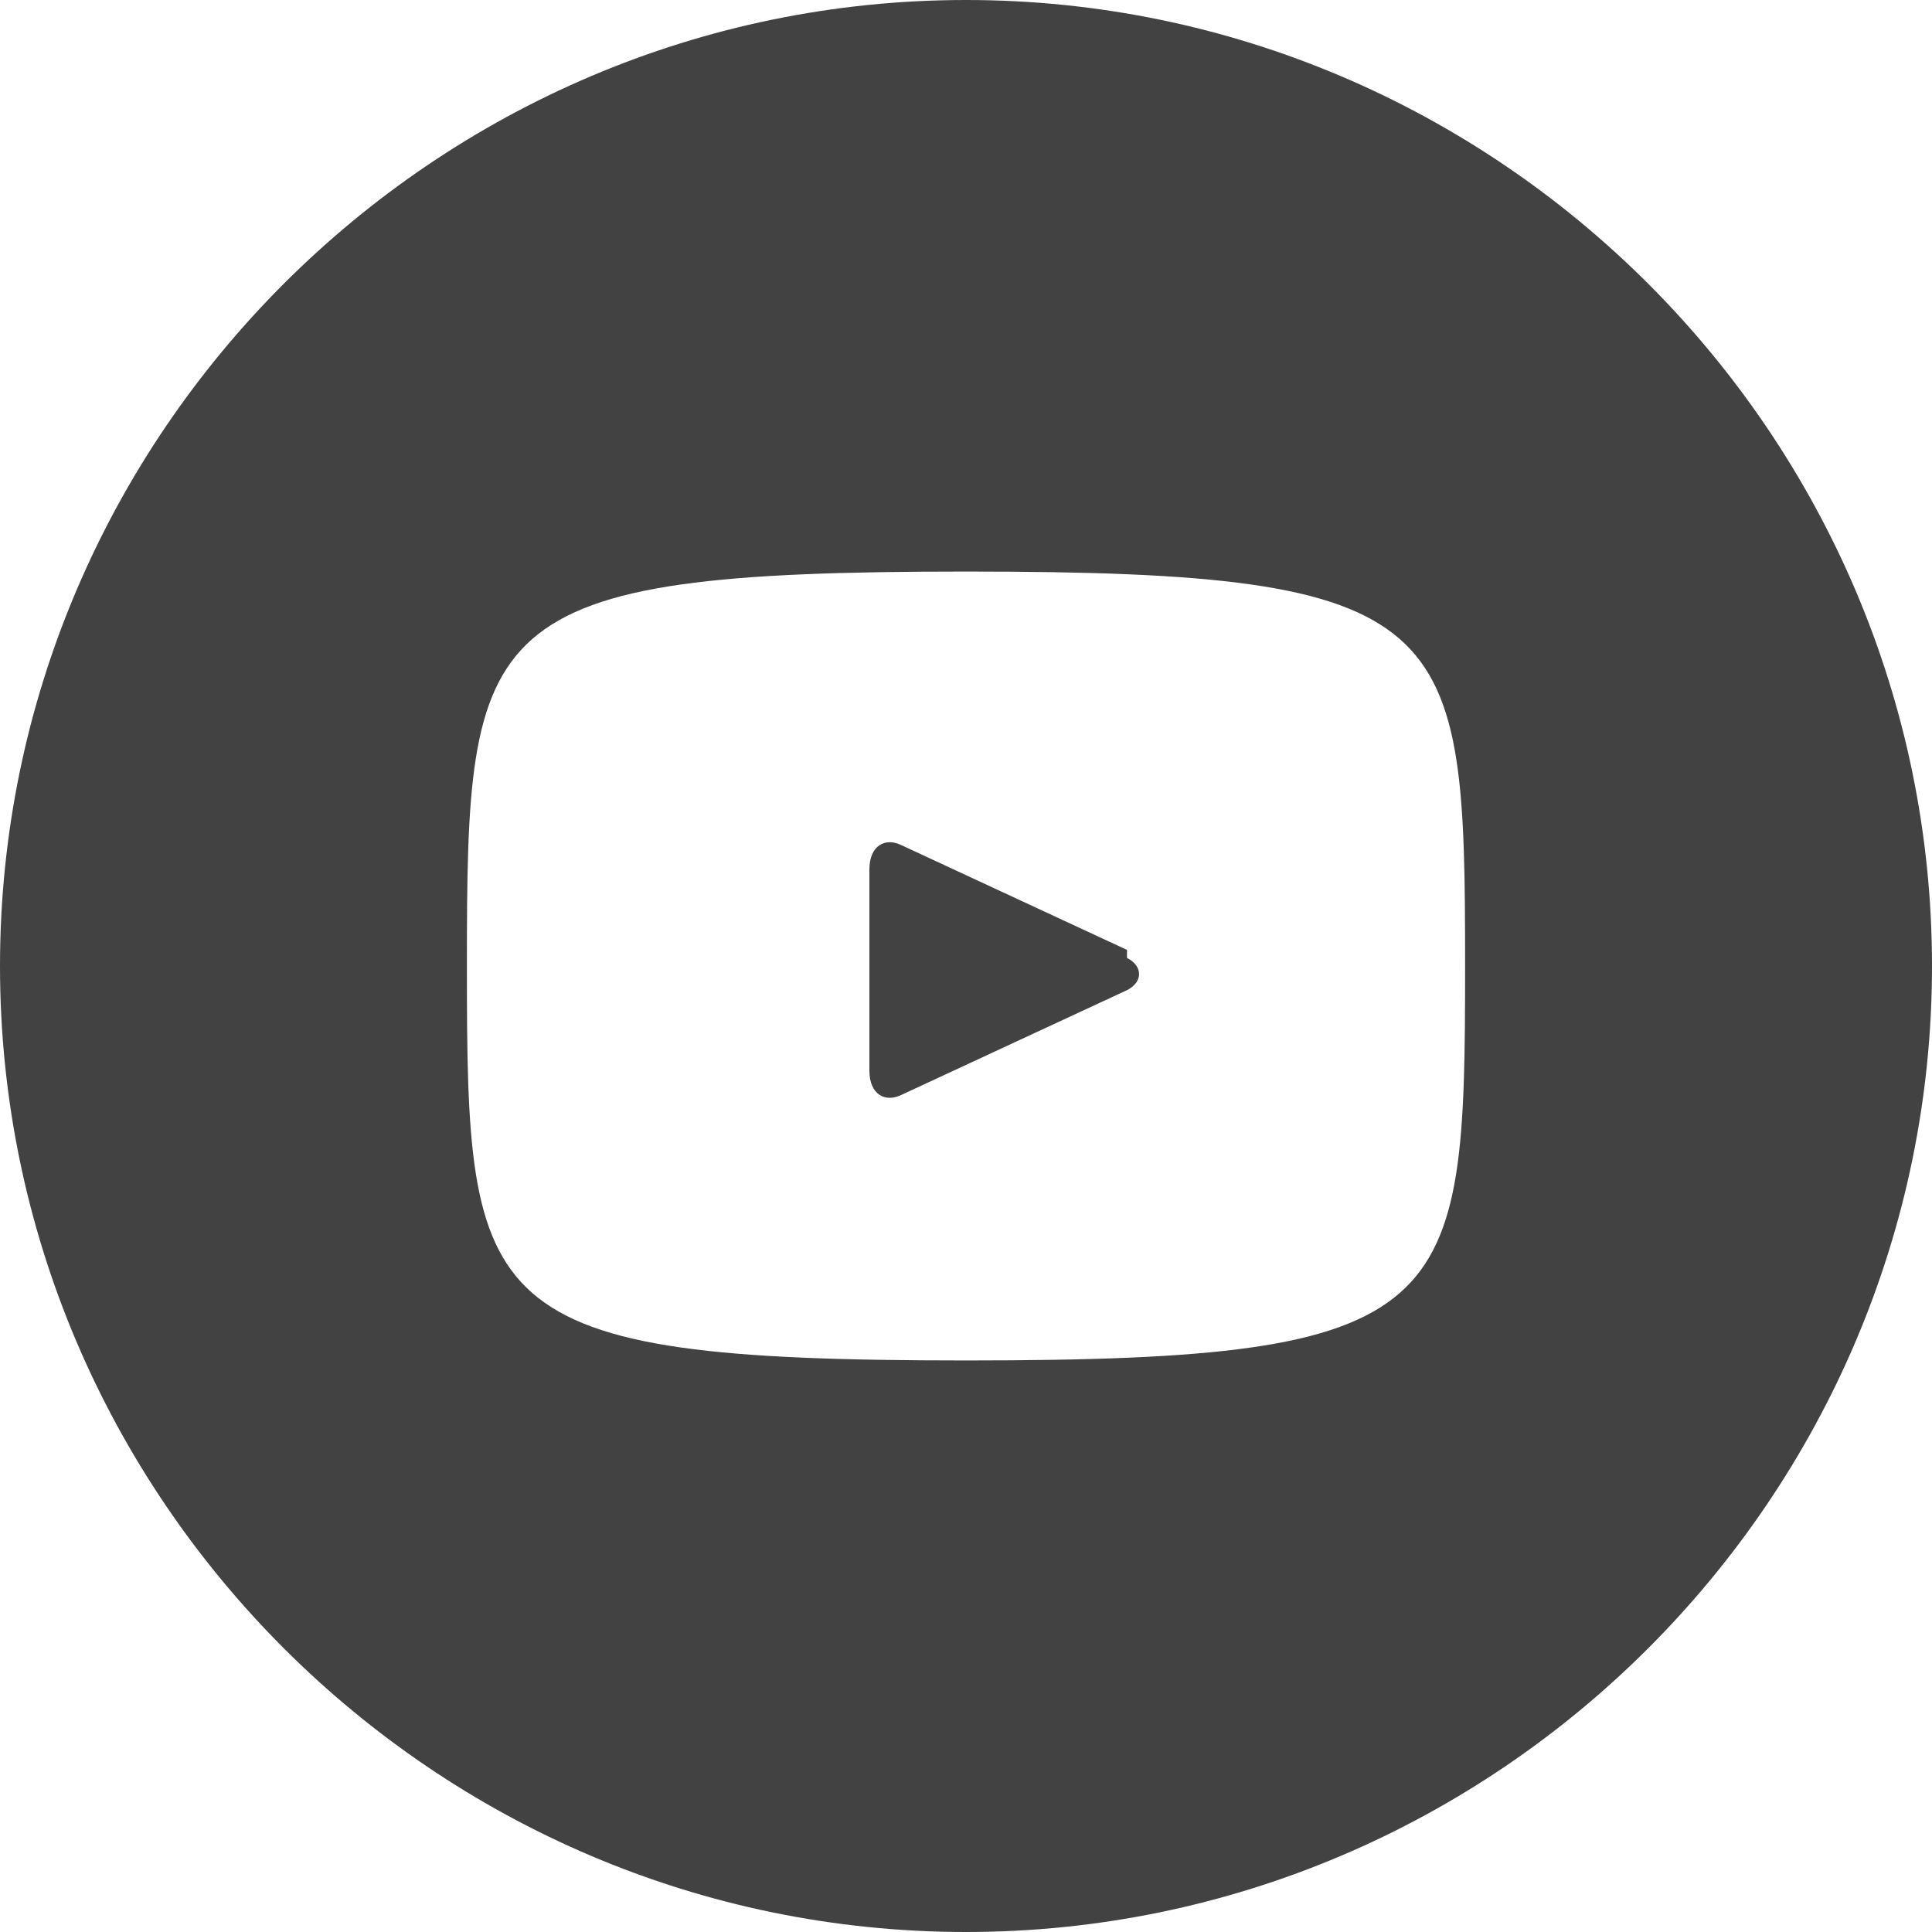
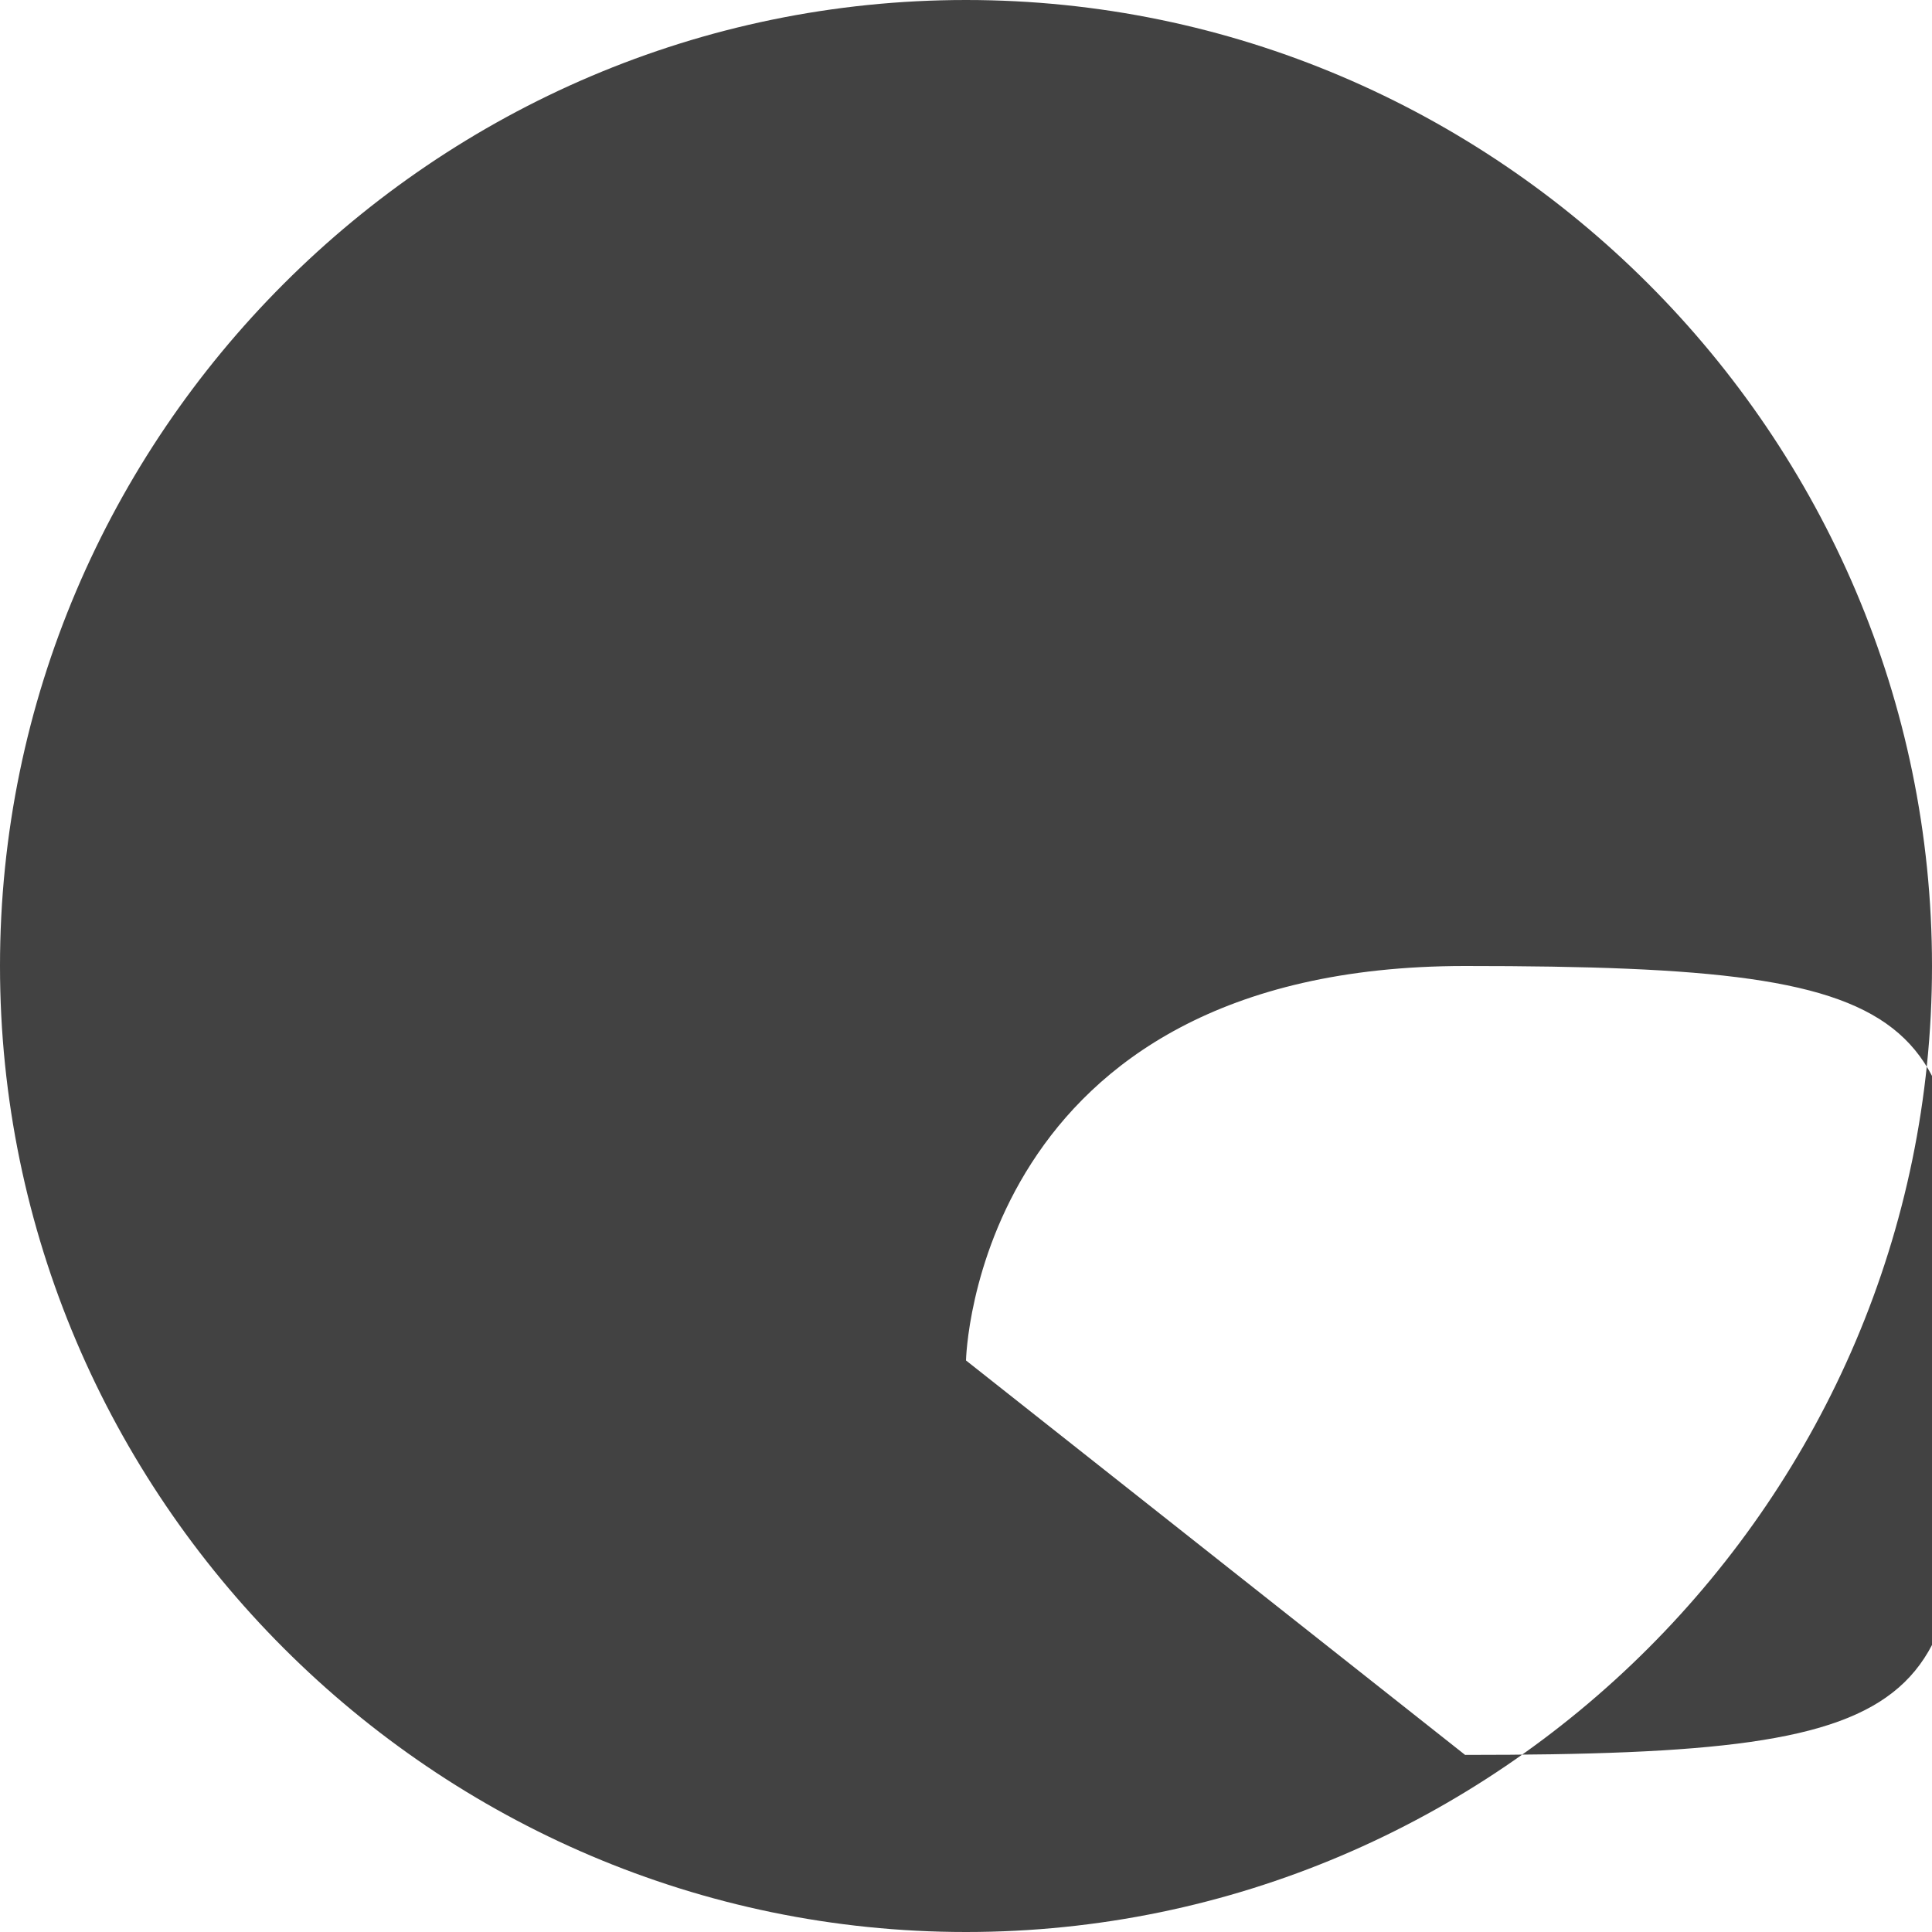
<svg xmlns="http://www.w3.org/2000/svg" id="Layer_1" version="1.1" viewBox="0 0 24 24">
  <defs>
    <style>
      .st0 {
        fill: #424242;
      }
    </style>
  </defs>
-   <path class="st0" d="M14,11.8l-2.8-1.3c-.2-.1-.4,0-.4.3v2.5c0,.3.2.4.4.3l2.8-1.3c.2-.1.2-.3,0-.4h0ZM12,0C5.4,0,0,5.4,0,12s5.4,12,12,12,12-5.4,12-12S18.6,0,12,0ZM12,16.9c-6.1,0-6.2-.6-6.2-4.9s.1-4.9,6.2-4.9,6.2.6,6.2,4.9-.1,4.9-6.2,4.9Z" />
+   <path class="st0" d="M14,11.8l-2.8-1.3c-.2-.1-.4,0-.4.3v2.5c0,.3.2.4.4.3l2.8-1.3c.2-.1.2-.3,0-.4h0ZM12,0C5.4,0,0,5.4,0,12s5.4,12,12,12,12-5.4,12-12S18.6,0,12,0ZM12,16.9s.1-4.9,6.2-4.9,6.2.6,6.2,4.9-.1,4.9-6.2,4.9Z" />
</svg>